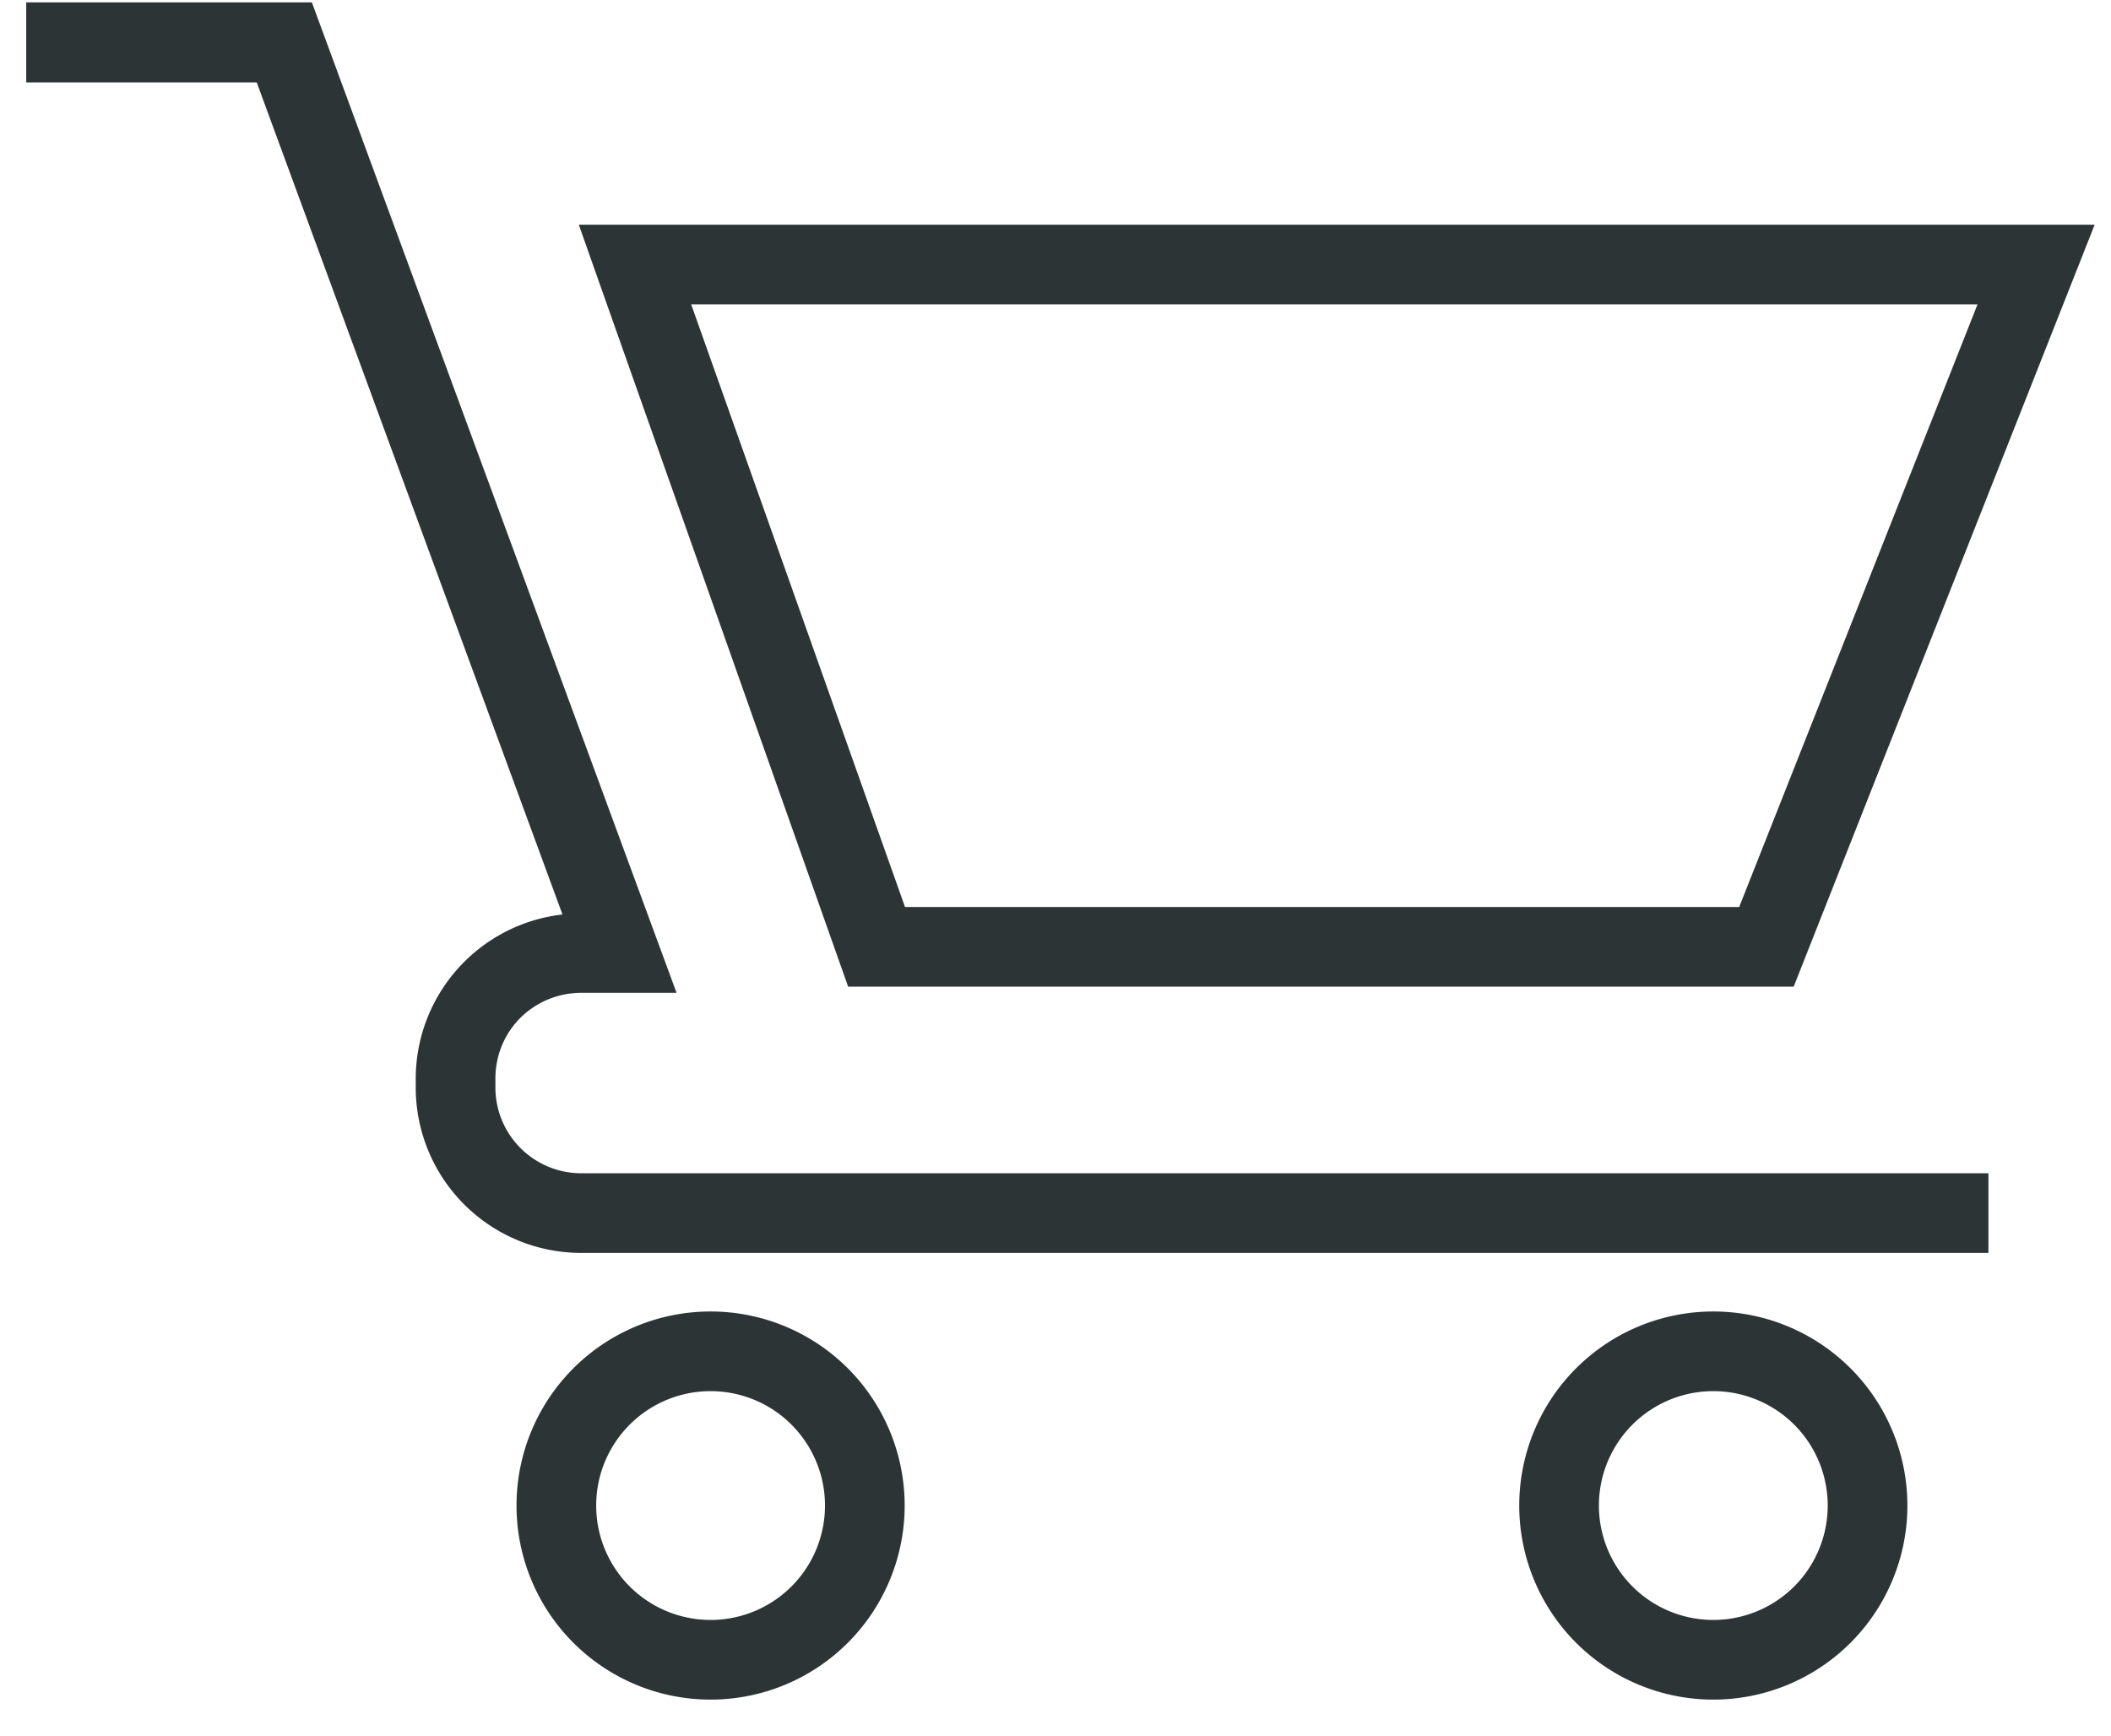
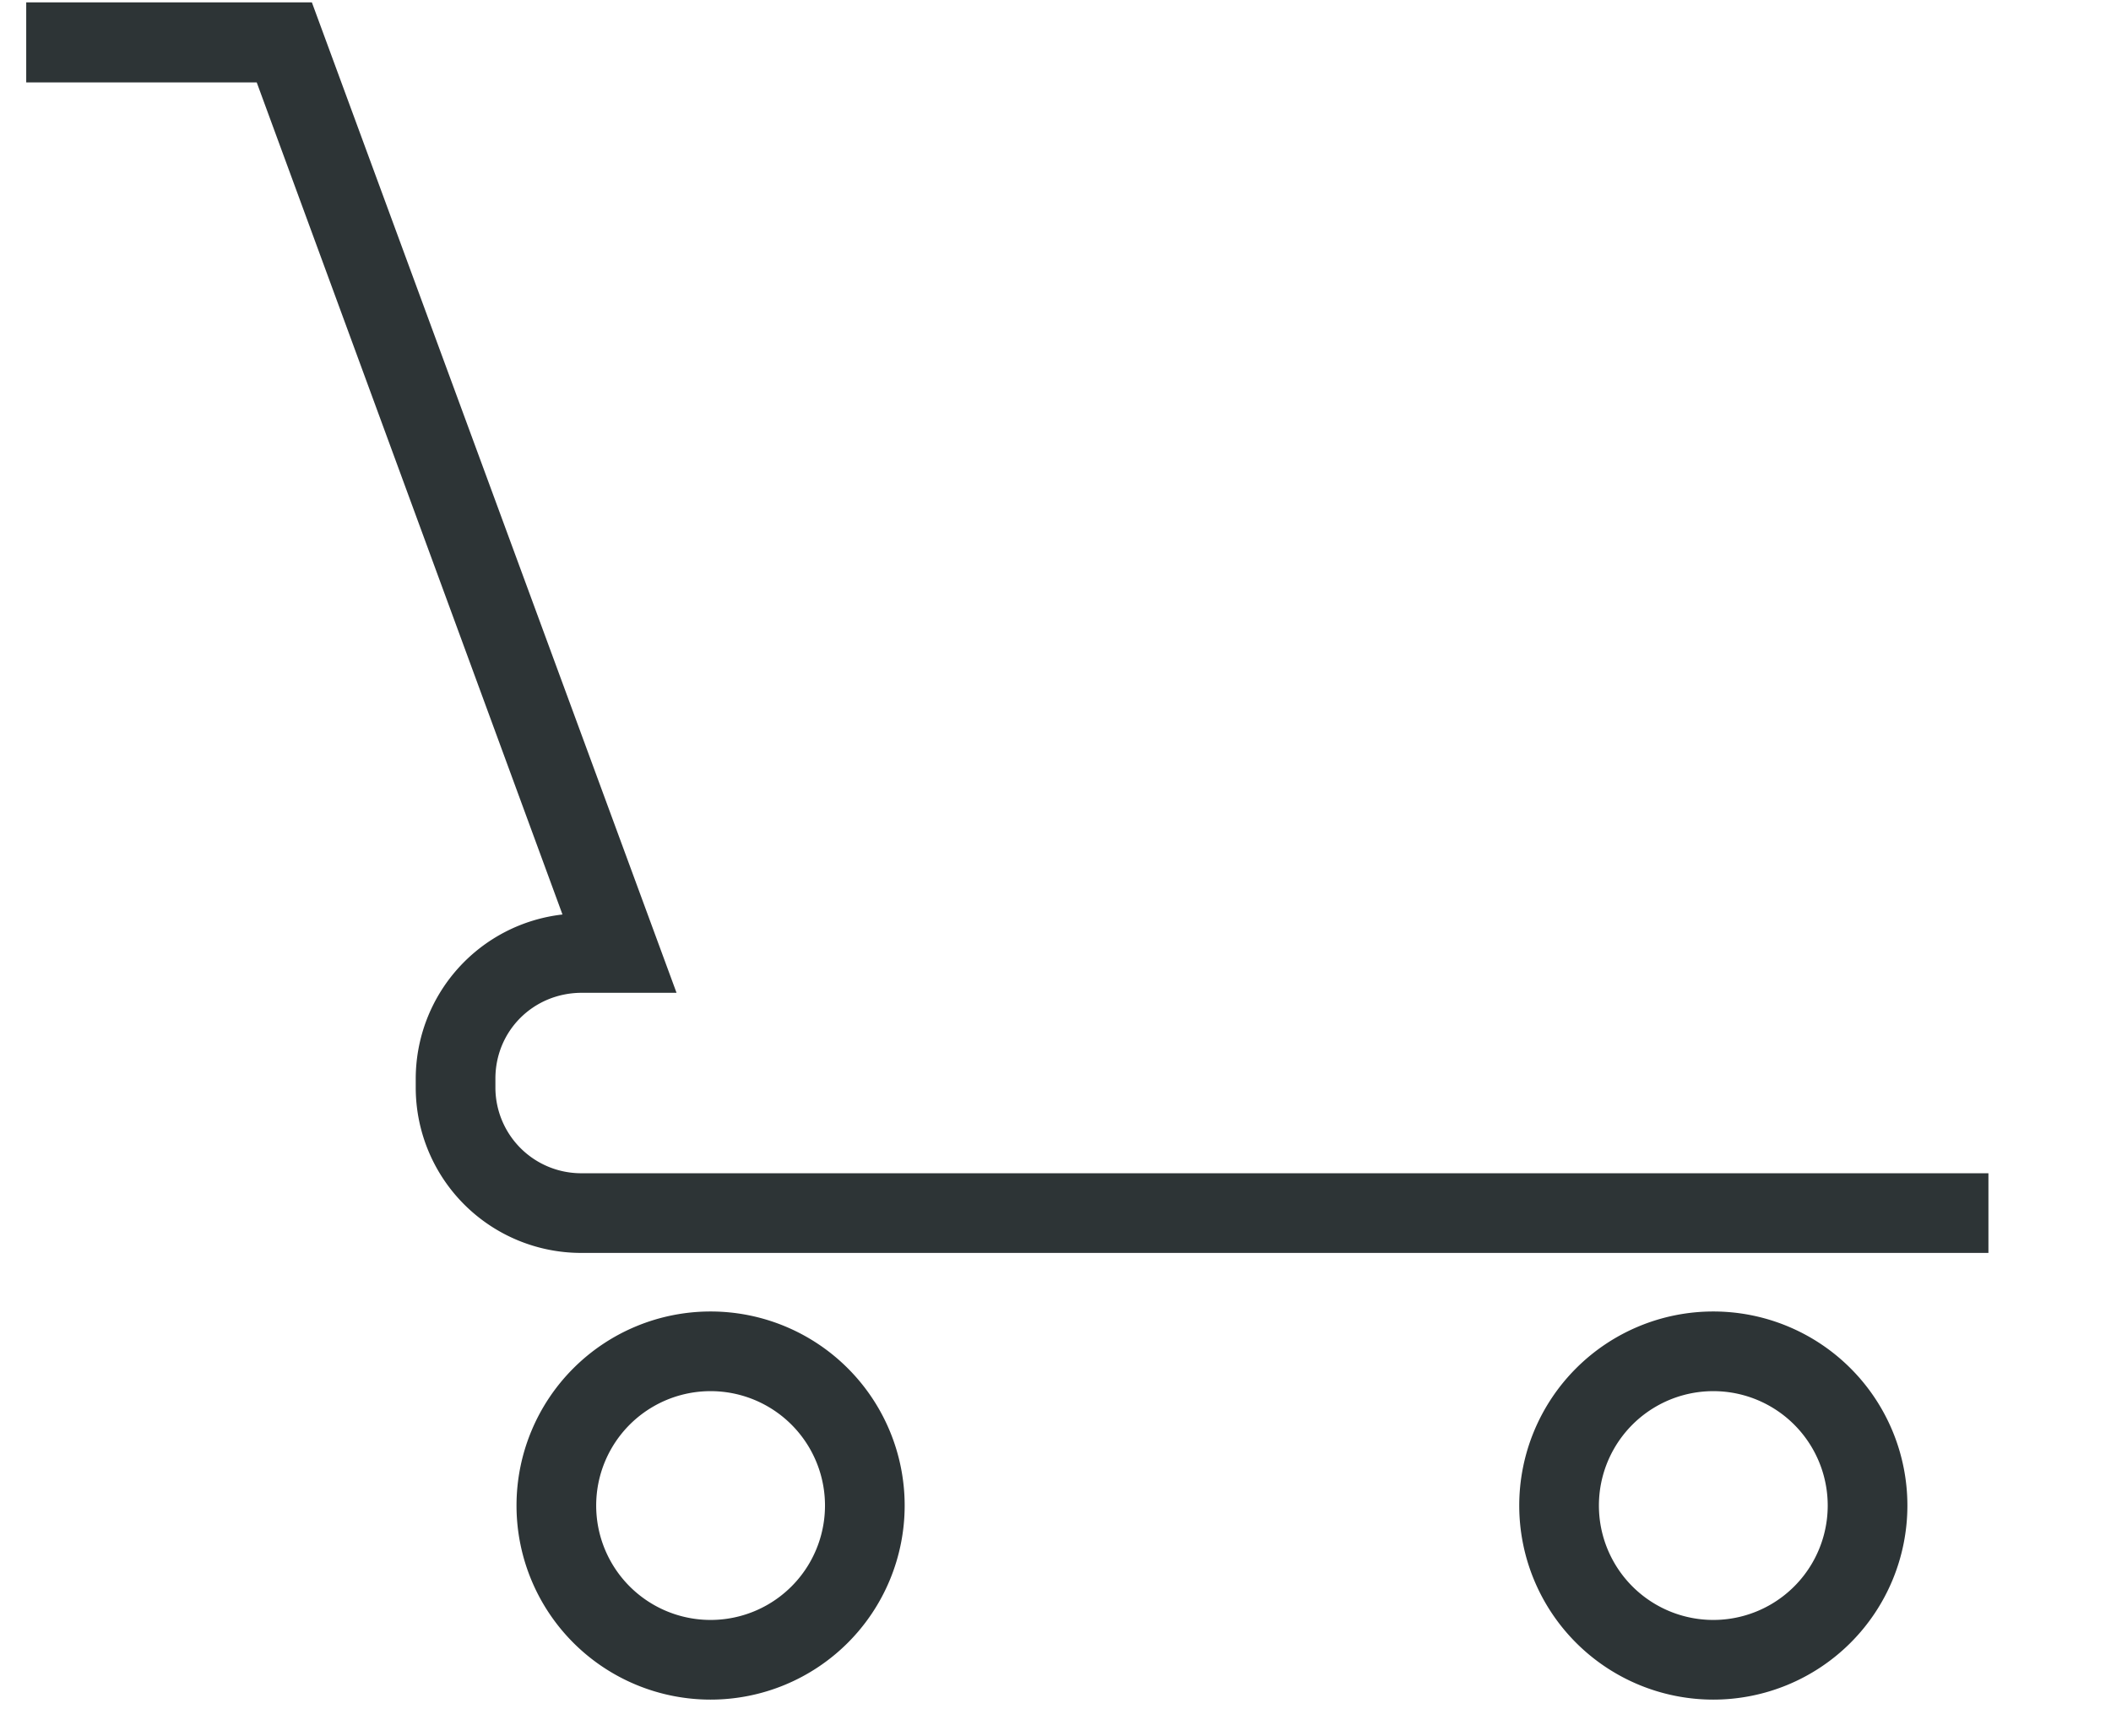
<svg xmlns="http://www.w3.org/2000/svg" width="62" height="51">
  <g fill="#2D3436" fill-rule="nonzero">
-     <path d="M24.91 28.98h27.77L61.52 6.6H17l.55 1.56 7.36 20.82zM58.08 8.94l-7 17.7H26.58L20.3 8.94h37.77z" />
-     <path d="M14.55 31.94v-.26c0-1.4 1.11-2.51 2.52-2.52h2.8L9.16.07H.77v2.35h6.77l8.98 24.44a4.86 4.86 0 00-4.31 4.82v.27a4.86 4.86 0 004.85 4.85H58.4v-2.34H17.06a2.52 2.52 0 01-2.51-2.52zM20.87 38.52a5.7 5.7 0 100 11.4 5.7 5.7 0 000-11.4zm0 9.06a3.36 3.36 0 110-6.72 3.36 3.36 0 010 6.72zM50.32 38.52a5.7 5.7 0 100 11.4 5.7 5.7 0 000-11.4zm0 9.06a3.36 3.36 0 110-6.72 3.36 3.36 0 010 6.72z" />
+     <path d="M14.55 31.94v-.26c0-1.4 1.11-2.51 2.52-2.52h2.8L9.16.07H.77v2.35h6.77l8.98 24.44a4.86 4.86 0 00-4.31 4.82v.27a4.86 4.86 0 004.85 4.85H58.4v-2.34H17.06a2.52 2.52 0 01-2.51-2.52zM20.87 38.52a5.7 5.7 0 100 11.4 5.7 5.7 0 000-11.4zm0 9.06a3.36 3.36 0 110-6.72 3.36 3.36 0 010 6.72M50.32 38.52a5.7 5.7 0 100 11.4 5.7 5.7 0 000-11.4zm0 9.06a3.36 3.36 0 110-6.72 3.36 3.36 0 010 6.72z" />
  </g>
</svg>